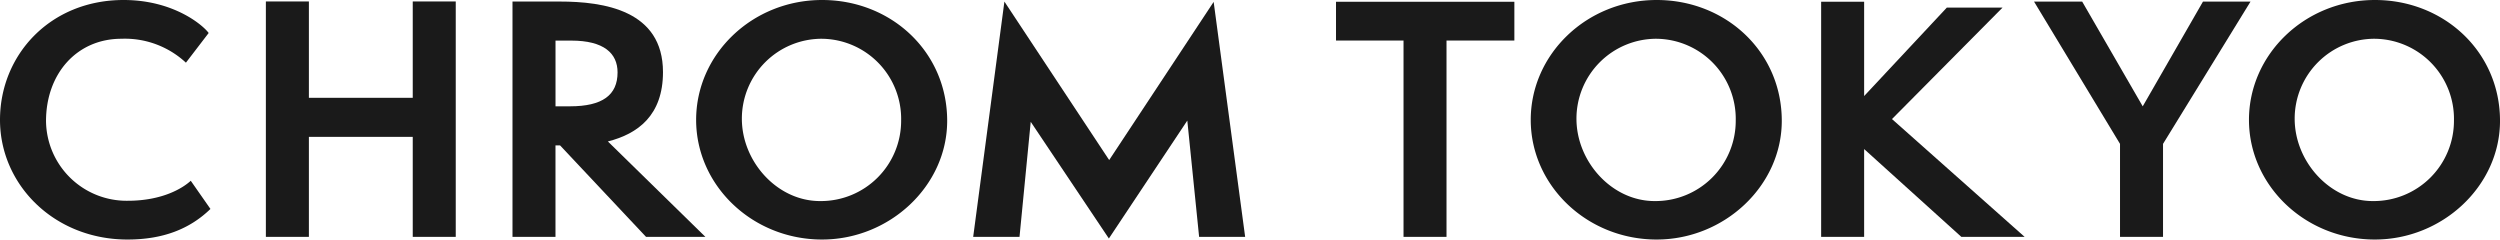
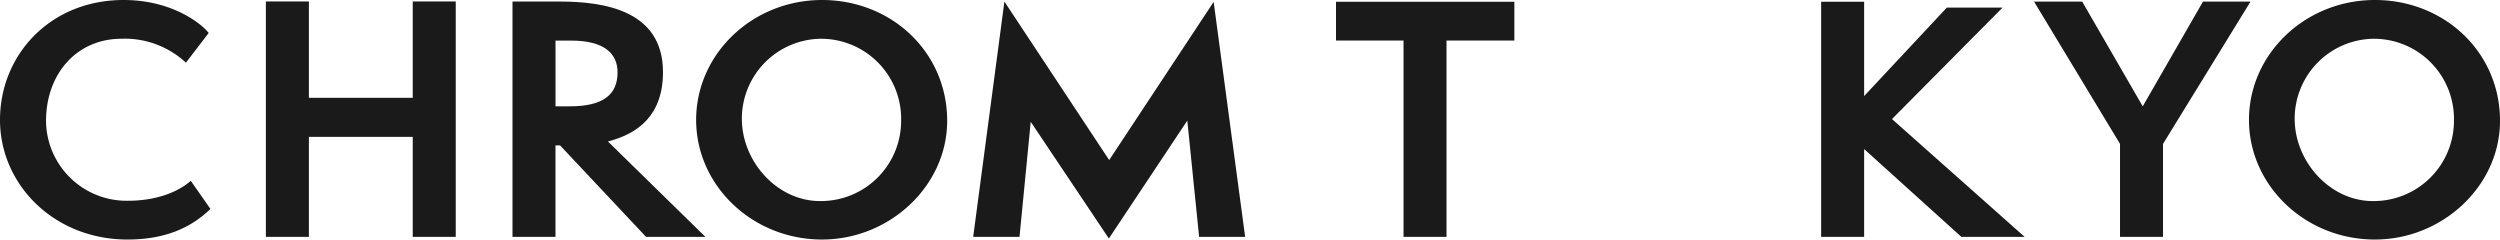
<svg xmlns="http://www.w3.org/2000/svg" id="グループ_18" data-name="グループ 18" width="350" height="33.534" viewBox="0 0 350 33.534">
  <path id="パス_118" data-name="パス 118" d="M29.463,29.253c-2.926,2.84-6.7,4.281-11.616,4.281C7.587,33.534,0,25.861,0,16.788,0,7.674,7.037,0,17.3,0c7.037,0,11.15,3.56,11.913,4.62L26.029,8.775A12.542,12.542,0,0,0,17,5.426c-6.233,0-10.557,4.875-10.557,11.531A11.282,11.282,0,0,0,17.89,28.107c4.917,0,7.757-1.822,8.817-2.8Z" transform="translate(0 0)" fill="#1a1a1a" />
  <path id="パス_119" data-name="パス 119" d="M50.708,33.122v-14H36.168v14H30.146V.166h6.022V13.654h14.54V.166h6.02V33.122Z" transform="translate(7.076 0.039)" fill="#1a1a1a" />
  <path id="パス_120" data-name="パス 120" d="M76.806,33.12,64.766,20.311h-.637V33.12H58.11V.175h6.613c6.19,0,14.456,1.231,14.456,9.877,0,6.062-3.518,8.65-7.716,9.709L85.116,33.12ZM66.165,14.843c4.535,0,6.655-1.569,6.655-4.749,0-2.669-1.908-4.451-6.487-4.451h-2.2v9.2Z" transform="translate(13.639 0.041)" fill="#1a1a1a" />
  <path id="パス_121" data-name="パス 121" d="M96.568,33.534c-9.793,0-17.636-7.589-17.636-16.747C78.932,7.587,86.775,0,96.568,0c9.667,0,17.51,7.25,17.51,16.914,0,9.116-8.055,16.619-17.51,16.619m0-28.107A11.189,11.189,0,0,0,85.334,16.618c0,6.019,4.959,11.531,10.937,11.531a11.236,11.236,0,0,0,11.361-11.275A11.213,11.213,0,0,0,96.568,5.427" transform="translate(18.527 0)" fill="#1a1a1a" />
  <path id="パス_122" data-name="パス 122" d="M141.975,33.119l-1.653-16.28-10.98,16.509L118.4,17.01l-1.569,16.109h-6.486L114.716.179l14.668,22.188L144.011.221l4.409,32.9Z" transform="translate(25.901 0.042)" fill="#1a1a1a" />
  <path id="パス_123" data-name="パス 123" d="M160.938,33.114V5.628h-9.453V.2h24.97V5.628h-9.5V33.114Z" transform="translate(35.556 0.047)" fill="#1a1a1a" />
-   <path id="パス_124" data-name="パス 124" d="M191.2,33.534c-9.793,0-17.635-7.589-17.635-16.747C173.563,7.587,181.406,0,191.2,0c9.667,0,17.51,7.25,17.51,16.914,0,9.116-8.057,16.619-17.51,16.619m0-28.107a11.19,11.19,0,0,0-11.235,11.192c0,6.019,4.96,11.531,10.938,11.531a11.236,11.236,0,0,0,11.361-11.275A11.214,11.214,0,0,0,191.2,5.427" transform="translate(40.739 0)" fill="#1a1a1a" />
  <path id="パス_125" data-name="パス 125" d="M226.12,33.114,212.511,20.82V33.114h-6.019V.2h6.019V13.4L224.084,1.021h7.8l-15.475,15.6L234.98,33.114Z" transform="translate(48.468 0.047)" fill="#1a1a1a" />
  <path id="パス_126" data-name="パス 126" d="M242.669,33.119V20.1L230.629.178h6.74l8.479,14.668L254.285.178h6.656L248.69,20.1V33.119Z" transform="translate(54.134 0.042)" fill="#1a1a1a" />
  <path id="パス_127" data-name="パス 127" d="M272.637,33.534c-9.793,0-17.635-7.589-17.635-16.747C255,7.587,262.844,0,272.637,0c9.667,0,17.51,7.25,17.51,16.914,0,9.116-8.054,16.619-17.51,16.619m0-28.107A11.189,11.189,0,0,0,261.4,16.618c0,6.019,4.96,11.531,10.937,11.531A11.237,11.237,0,0,0,283.7,16.874,11.214,11.214,0,0,0,272.637,5.427" transform="translate(59.854 0)" fill="#1a1a1a" />
</svg>